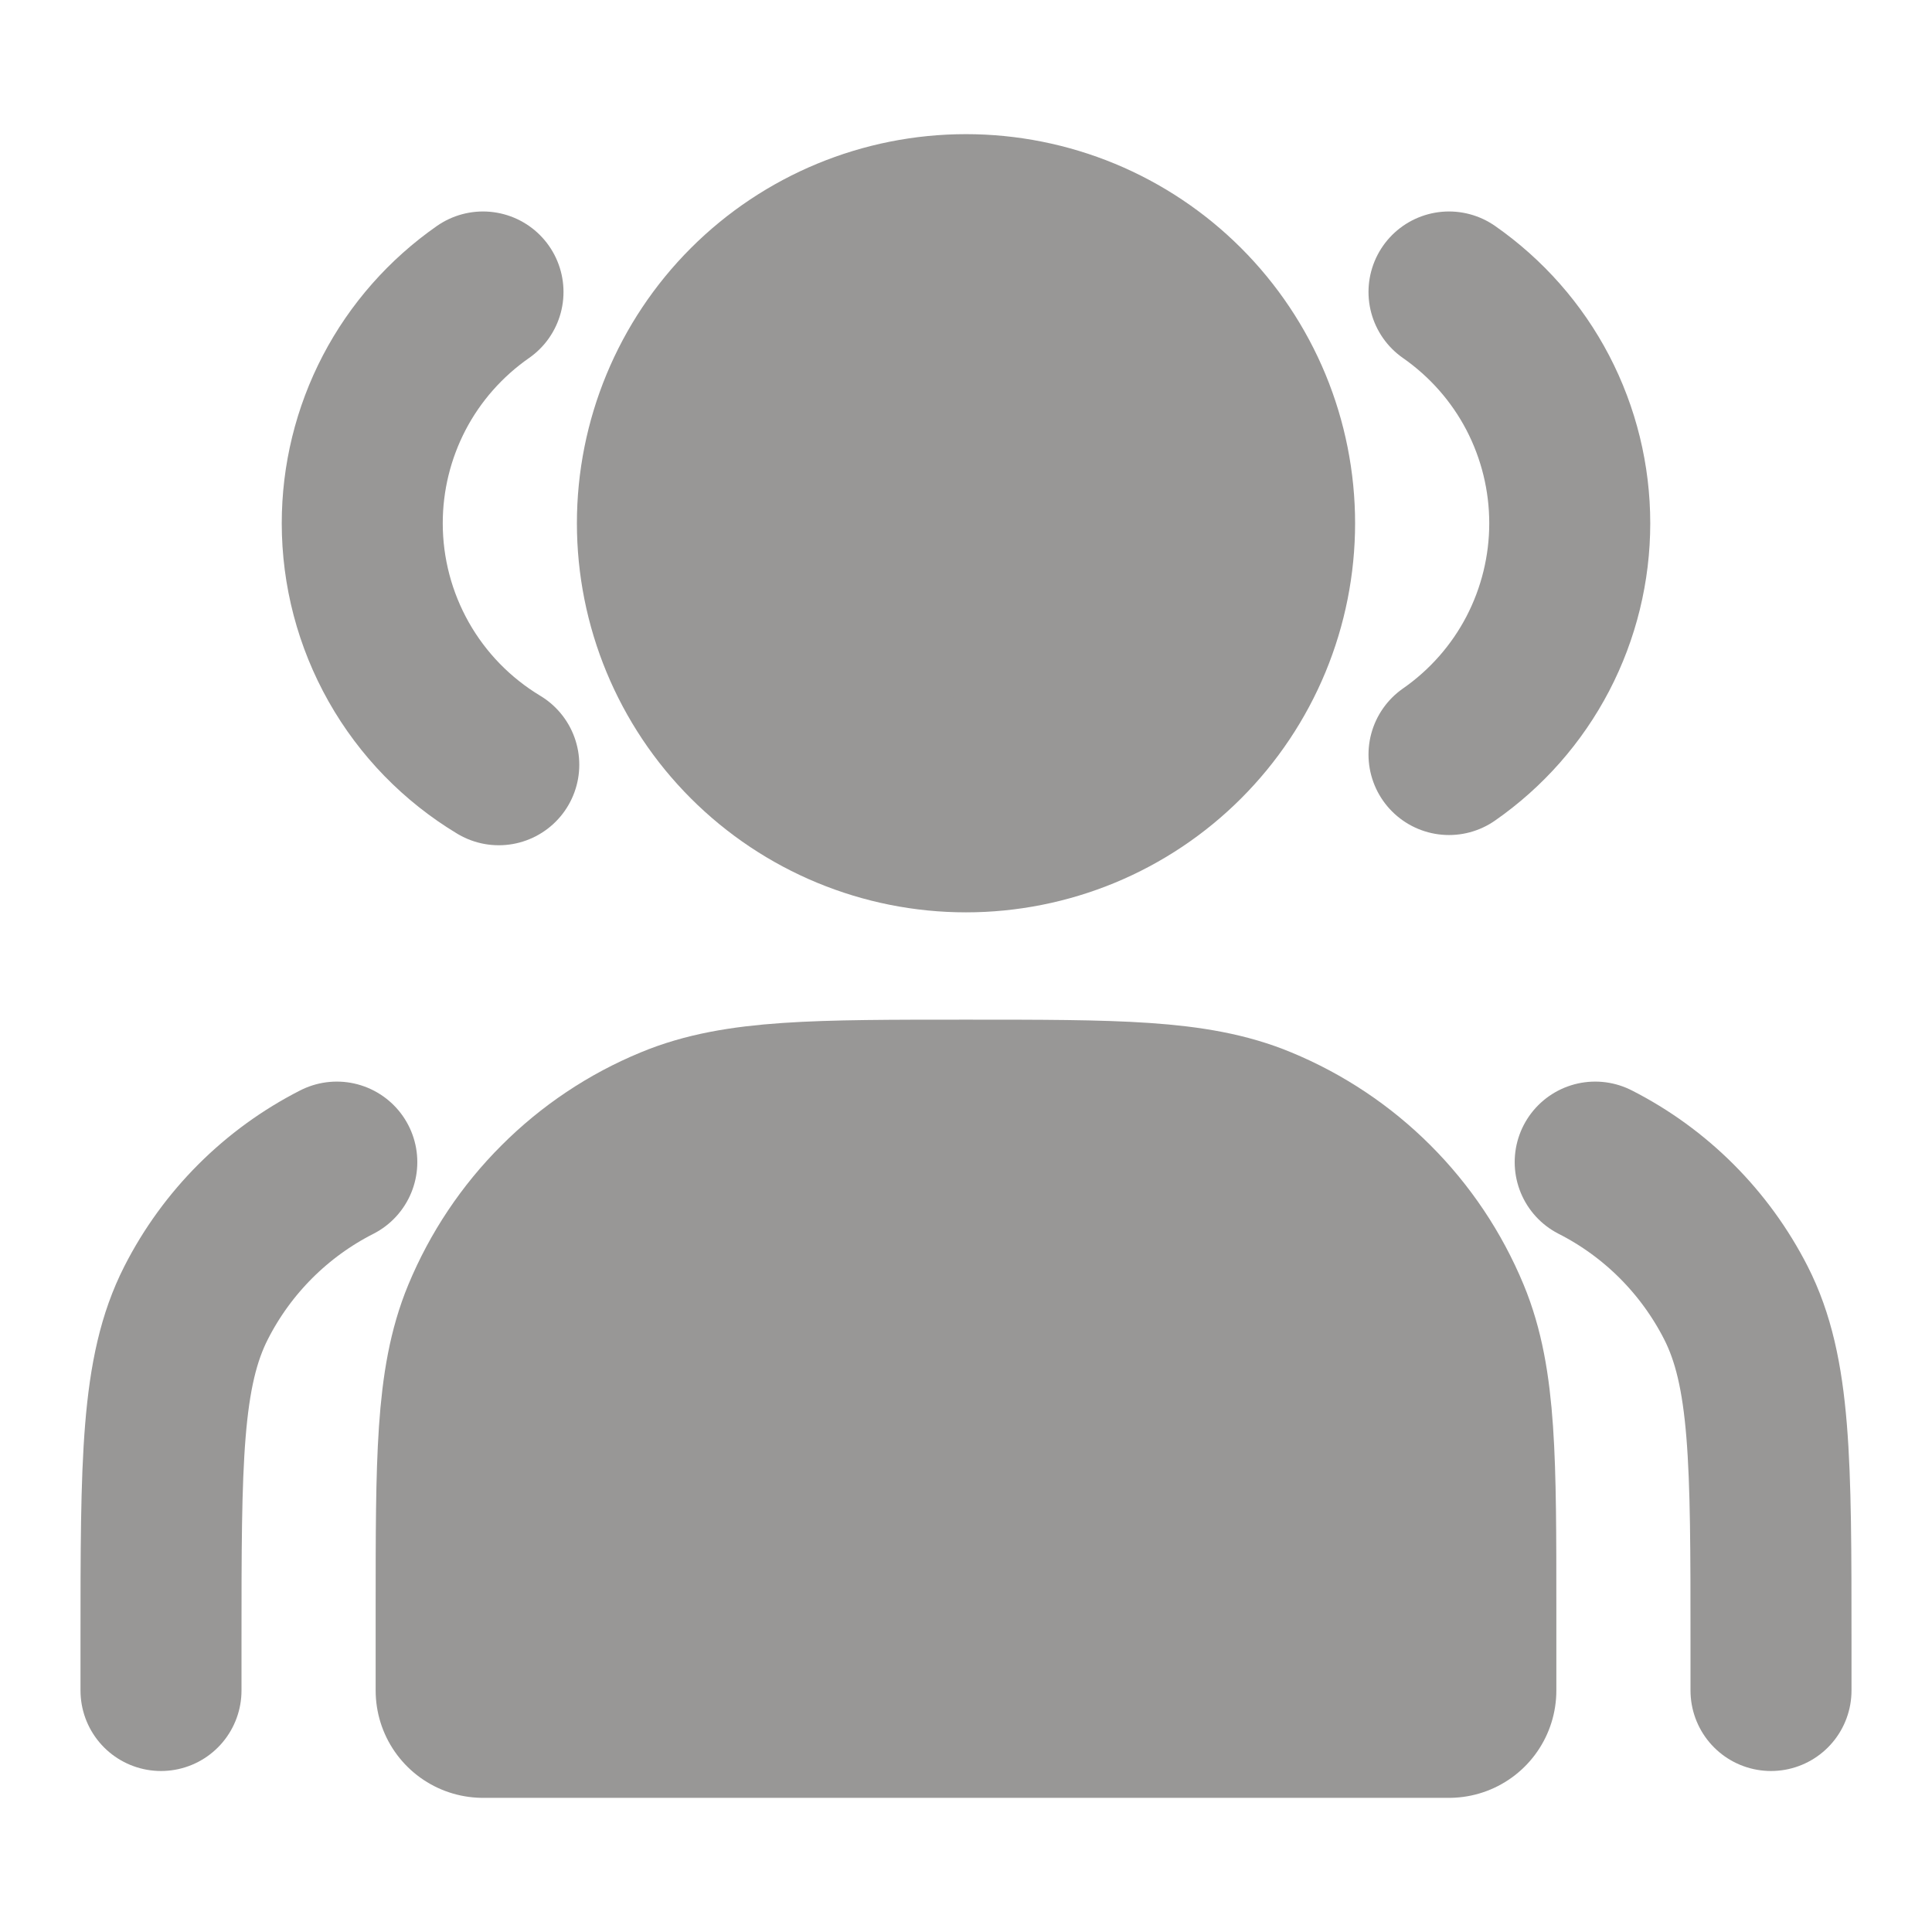
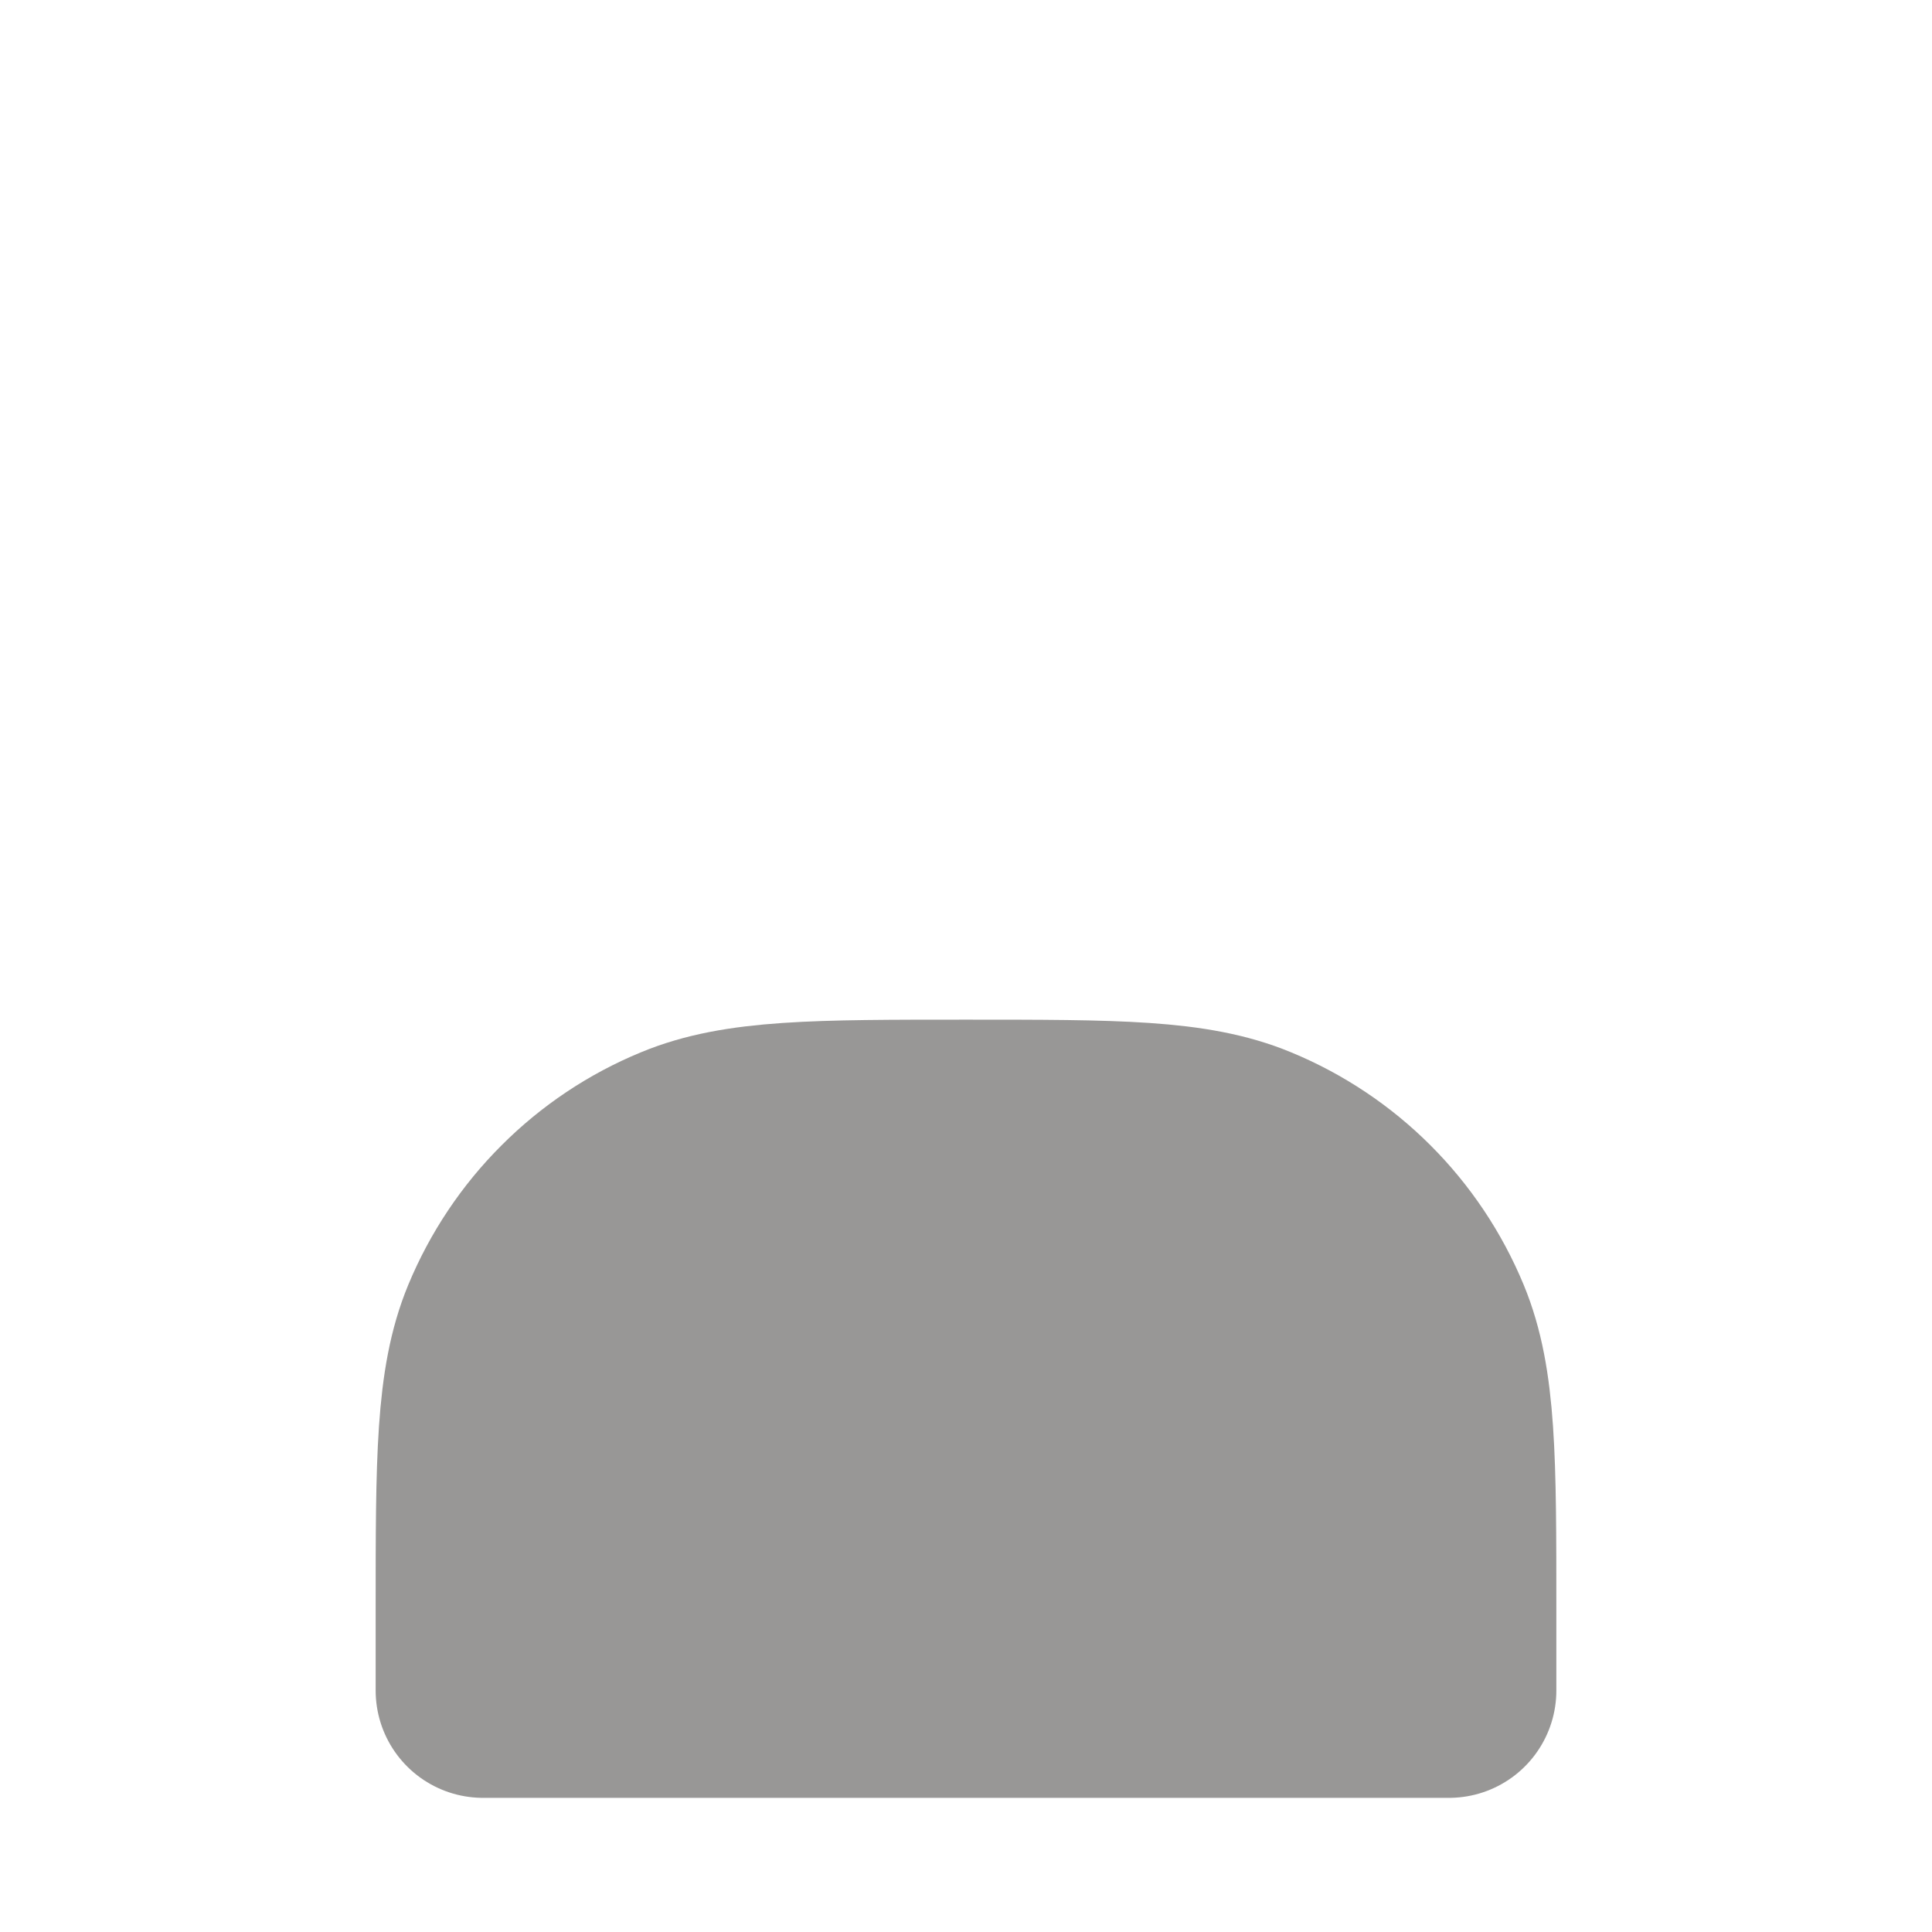
<svg xmlns="http://www.w3.org/2000/svg" width="24" height="24" viewBox="0 0 24 24" fill="none">
-   <path d="M12 10C12.46 10 12.915 9.909 13.339 9.734C13.764 9.558 14.15 9.3 14.475 8.975C14.8 8.65 15.058 8.264 15.234 7.839C15.409 7.415 15.5 6.96 15.5 6.5C15.5 6.04 15.409 5.585 15.234 5.161C15.058 4.736 14.8 4.35 14.475 4.025C14.15 3.7 13.764 3.442 13.339 3.266C12.915 3.091 12.46 3 12 3C11.072 3 10.181 3.369 9.525 4.025C8.869 4.681 8.5 5.572 8.5 6.5C8.5 7.428 8.869 8.319 9.525 8.975C10.181 9.631 11.072 10 12 10Z" fill="#989796" stroke="#989796" stroke-width="2.667" stroke-linecap="round" stroke-linejoin="round" />
-   <path d="M6 3.627C5.537 3.95 5.158 4.379 4.897 4.879C4.636 5.38 4.5 5.936 4.5 6.5C4.5 7.104 4.656 7.697 4.953 8.223C5.25 8.749 5.679 9.189 6.196 9.5M18 3.627C18.463 3.95 18.842 4.379 19.103 4.879C19.364 5.38 19.5 5.936 19.5 6.5C19.5 7.064 19.364 7.62 19.103 8.121C18.842 8.621 18.463 9.051 18 9.373" stroke="#989796" stroke-width="2" stroke-linecap="round" stroke-linejoin="round" />
  <path d="M6 20V21H18V20C18 18.137 18 17.204 17.695 16.469C17.289 15.489 16.511 14.71 15.53 14.305C14.796 14 13.864 14 12 14C10.136 14 9.204 14 8.47 14.305C7.984 14.505 7.543 14.8 7.172 15.172C6.8 15.543 6.506 15.984 6.304 16.47C6 17.204 6 18.137 6 20Z" fill="#989796" stroke="#989796" stroke-width="2.667" stroke-linecap="round" stroke-linejoin="round" />
-   <path d="M22 21V20.4C22 18.16 22 17.04 21.564 16.184C21.18 15.431 20.569 14.819 19.816 14.436M2 21V20.4C2 18.16 2 17.04 2.436 16.184C2.819 15.431 3.431 14.819 4.184 14.436" stroke="#989796" stroke-width="2" stroke-linecap="round" stroke-linejoin="round" />
</svg>